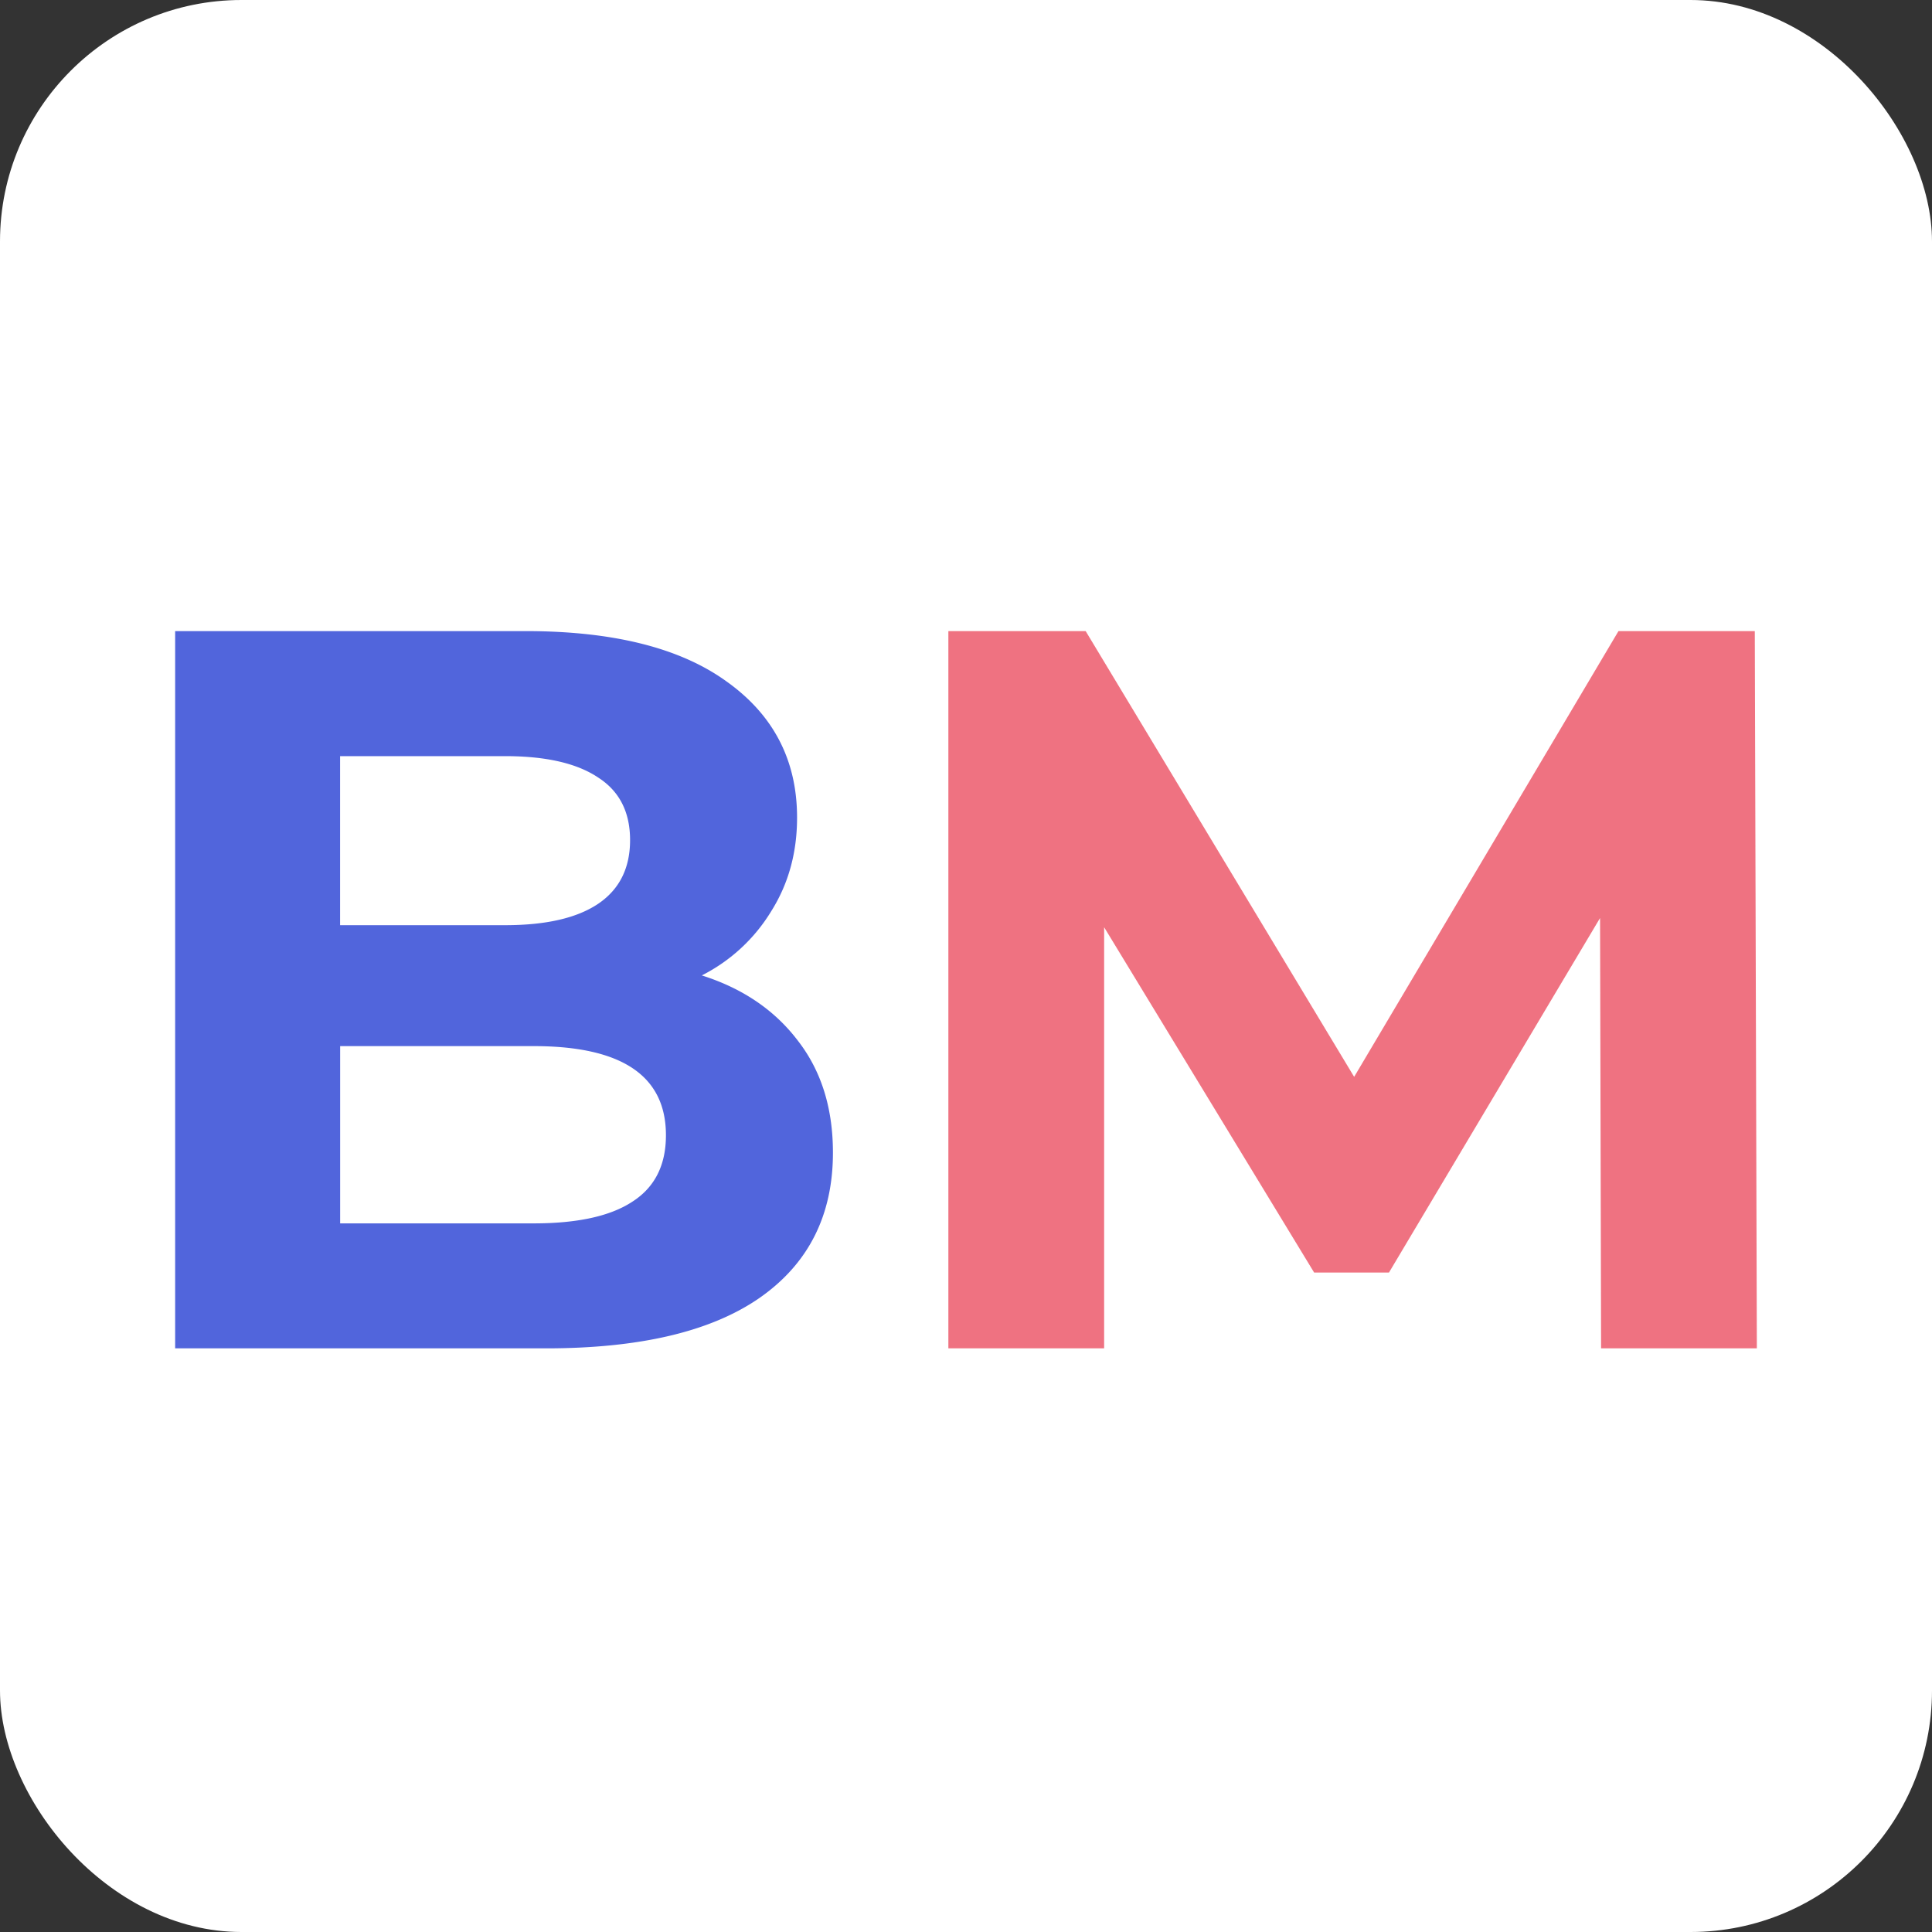
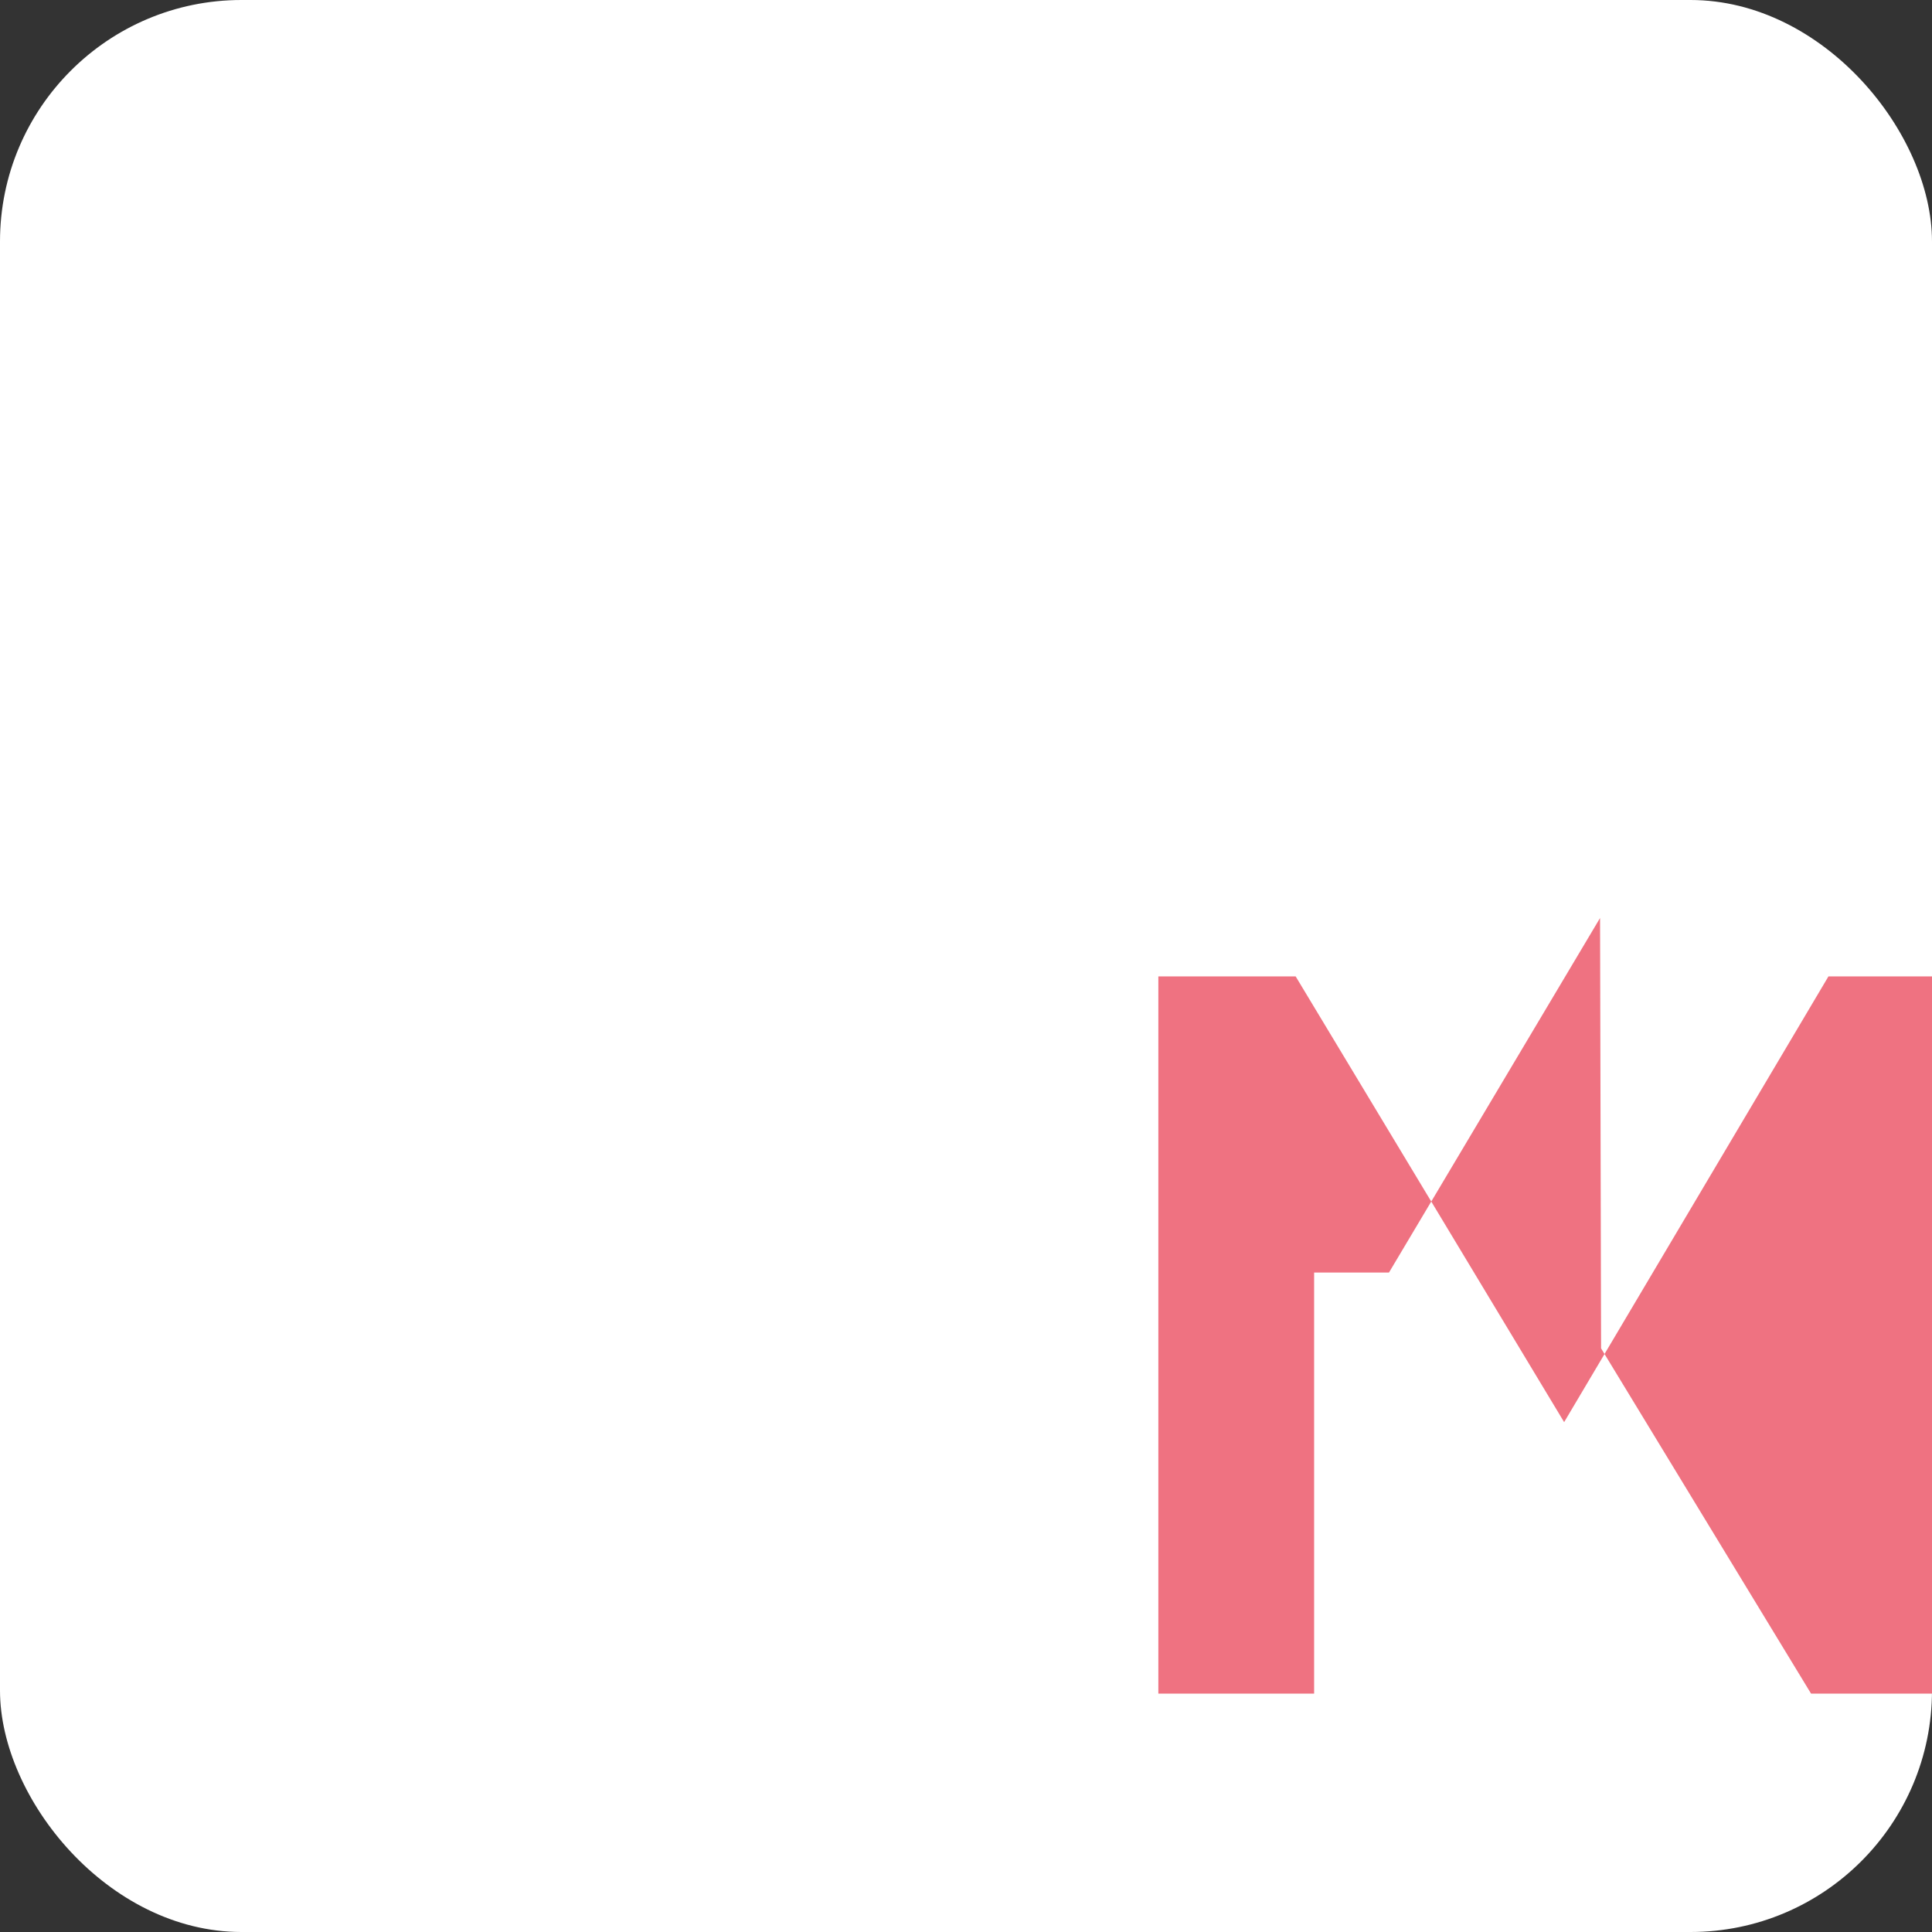
<svg xmlns="http://www.w3.org/2000/svg" width="32" height="32" fill="none">
  <rect width="100%" height="100%" fill="#333333" stroke="none" />
  <rect width="32" height="32" rx="4" fill="#fff" />
  <g opacity=".9">
-     <path d="M11.624 16.156c.679.215 1.21.577 1.595 1.086.385.498.577 1.114.577 1.85 0 1.04-.407 1.844-1.222 2.41-.803.554-1.98.831-3.53.831H2.901v-11.88h5.804c1.448 0 2.557.277 3.326.832.78.554 1.171 1.307 1.171 2.257 0 .577-.141 1.092-.424 1.544a2.853 2.853 0 01-1.154 1.07zm-5.991-3.632v2.8h2.732c.68 0 1.194-.119 1.545-.356.35-.238.526-.589.526-1.053 0-.463-.175-.809-.526-1.035-.351-.237-.866-.356-1.545-.356H5.633zm3.208 7.739c.724 0 1.267-.12 1.629-.357.373-.237.56-.605.56-1.103 0-.984-.73-1.476-2.19-1.476H5.634v2.936H8.84z" fill="#3E54D8" />
-     <path d="M26.519 22.333l-.017-7.128-3.496 5.872h-1.24l-3.478-5.719v6.975h-2.58v-11.88h2.274l4.447 7.383 4.378-7.383h2.258l.034 11.88h-2.58z" fill="#ED6373" />
+     <path d="M26.519 22.333l-.017-7.128-3.496 5.872h-1.24v6.975h-2.58v-11.88h2.274l4.447 7.383 4.378-7.383h2.258l.034 11.88h-2.58z" fill="#ED6373" />
  </g>
</svg>